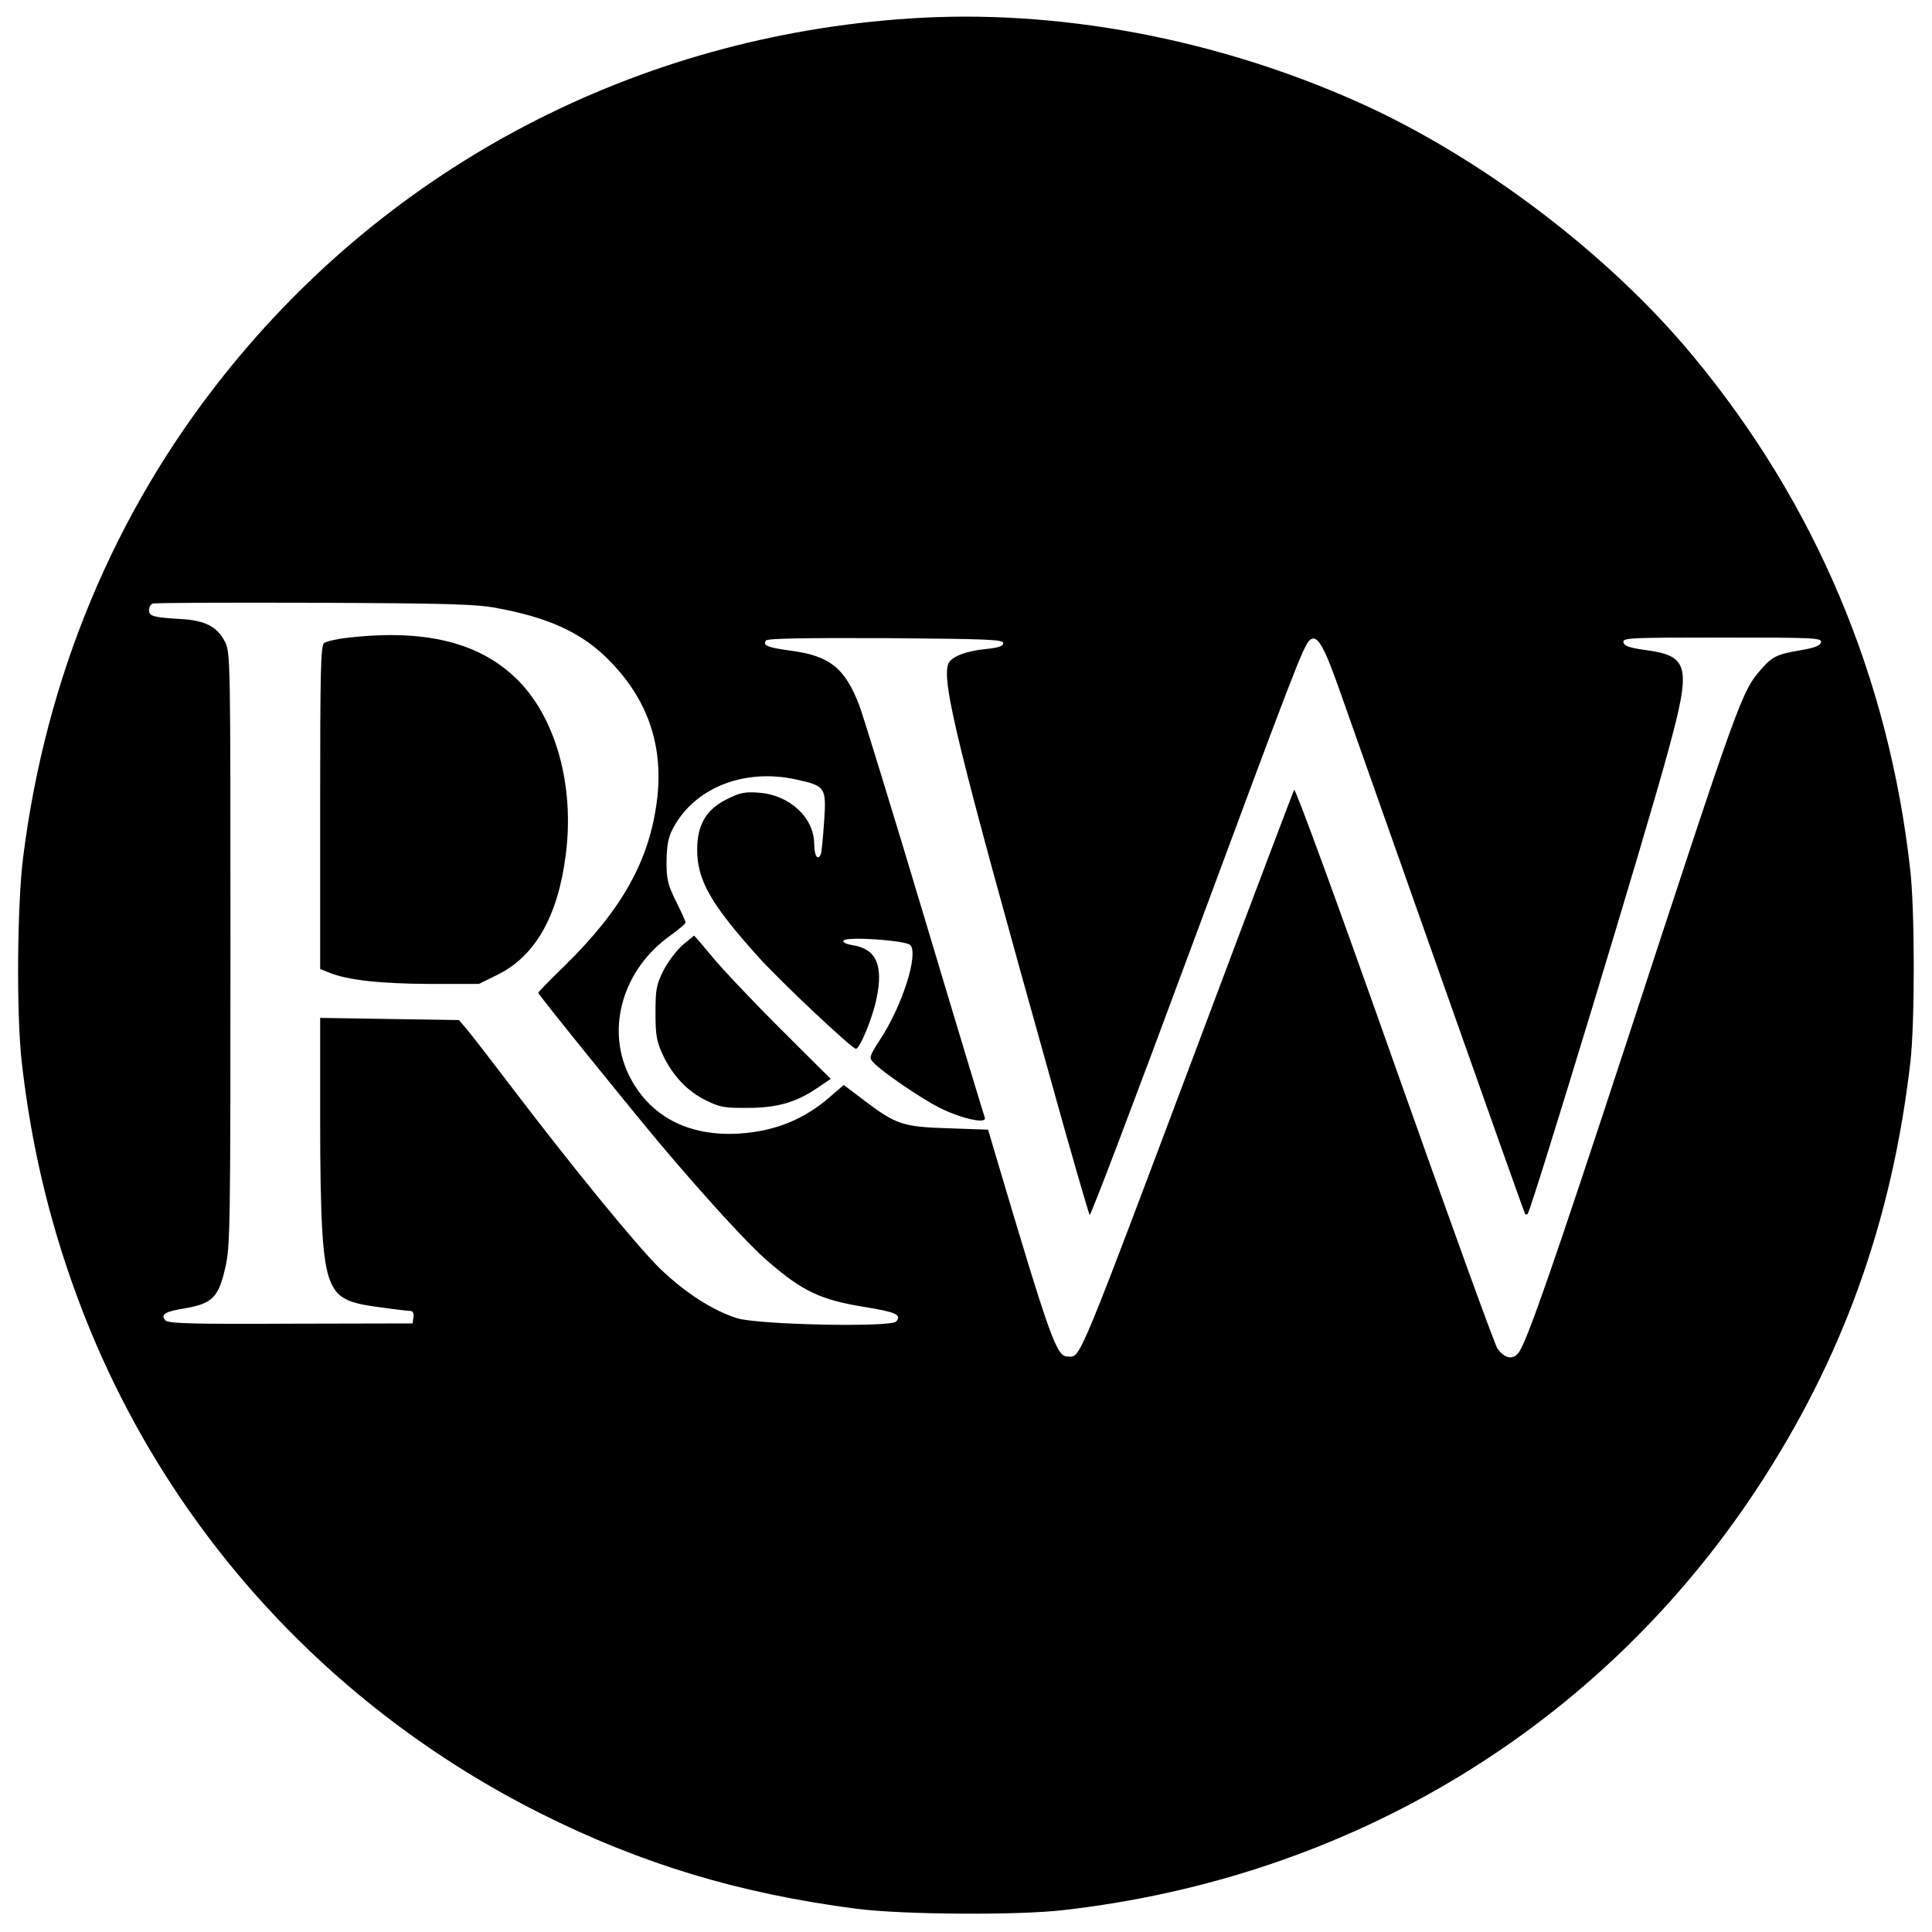
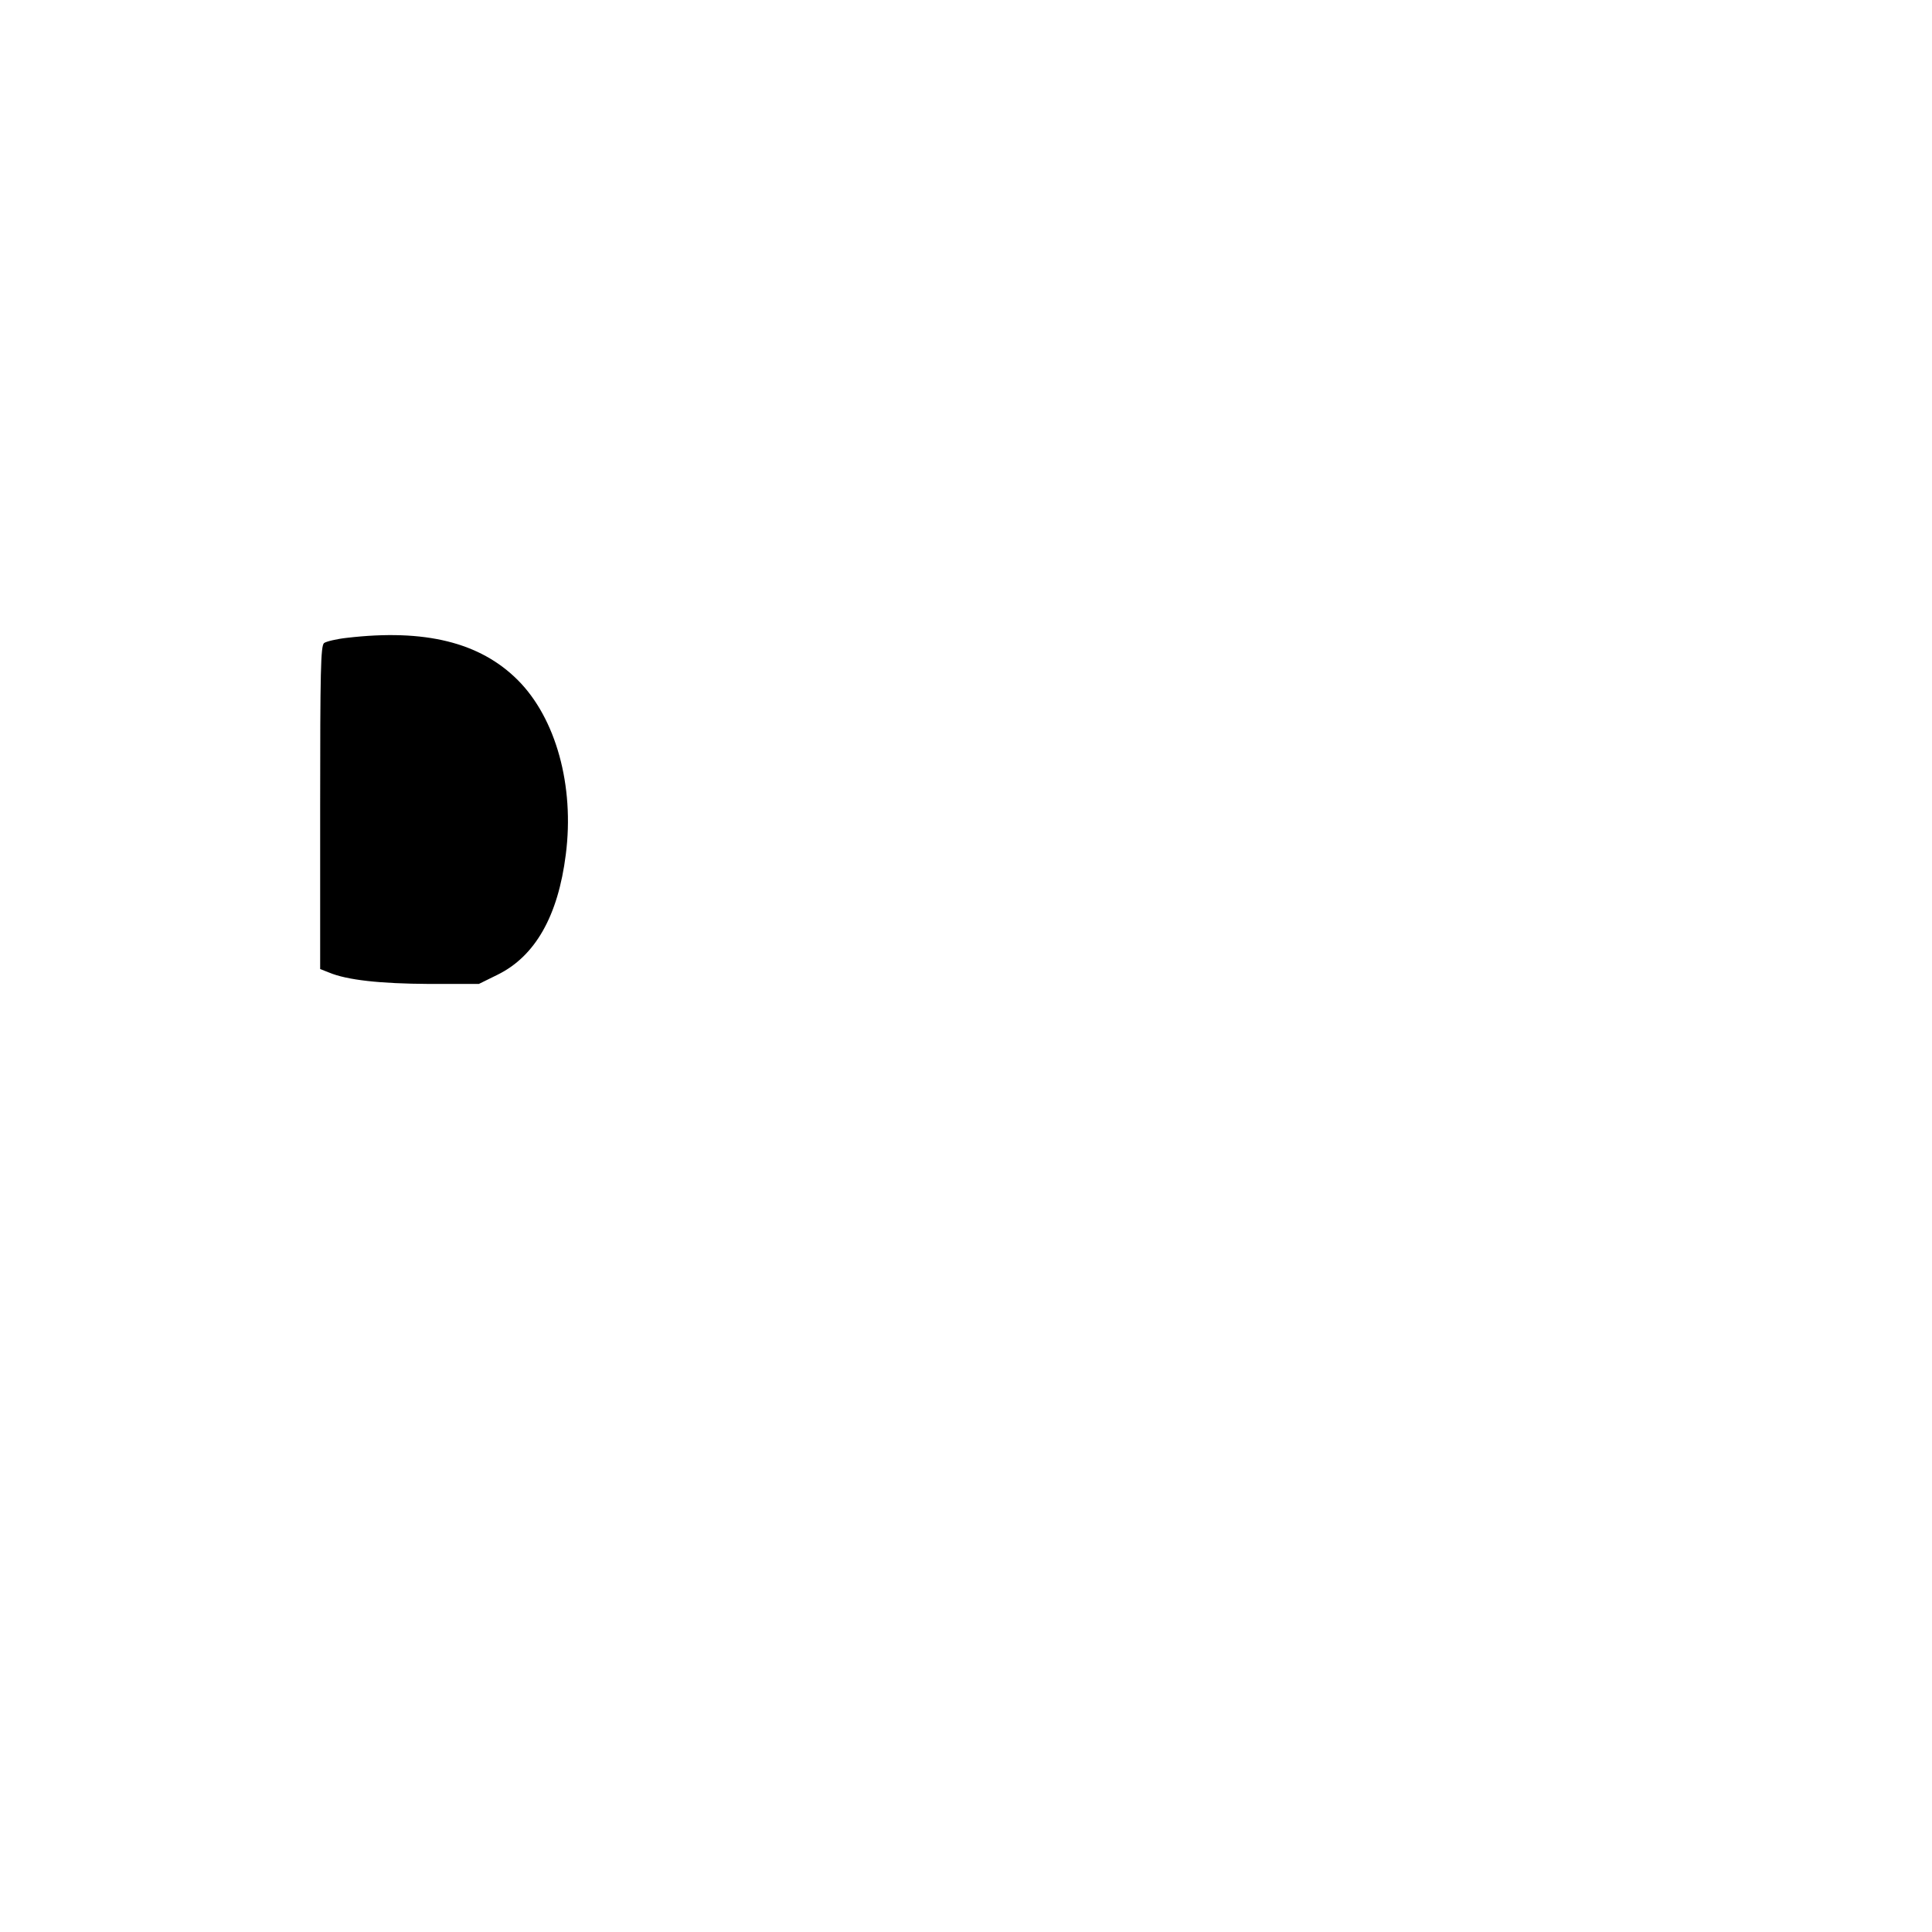
<svg xmlns="http://www.w3.org/2000/svg" version="1.0" width="700pt" height="700pt" viewBox="0 0 700 700" preserveAspectRatio="xMidYMid meet">
  <g transform="translate(0,700) scale(0.1,-0.1)" fill="#000000" stroke="none">
-     <path d="M3295 6933 c-985 -65 -1876 -529 -2484 -1293 -397 -498 -645 -1093 -727 -1745 -22 -171 -25 -574 -5 -745 36 -318 109 -615 224 -910 307 -786 895 -1429 1657 -1811 367 -184 721 -290 1145 -345 163 -21 579 -24 745 -5 1046 118 1948 666 2515 1526 311 472 491 972 557 1550 16 143 16 548 -1 695 -78 696 -344 1326 -786 1859 -306 370 -769 721 -1210 919 -517 232 -1095 341 -1630 305z m-1490 -2137 c176 -33 289 -83 382 -169 153 -144 218 -317 194 -521 -26 -220 -125 -399 -335 -605 -53 -51 -96 -96 -96 -98 0 -6 307 -386 438 -543 159 -189 326 -372 392 -428 128 -111 193 -142 356 -168 111 -18 132 -28 111 -52 -18 -22 -502 -12 -577 12 -88 28 -189 93 -279 180 -84 82 -324 376 -548 671 -67 88 -135 176 -151 195 l-29 34 -252 4 -251 4 0 -363 c0 -381 9 -521 36 -589 25 -62 60 -81 177 -96 56 -8 108 -14 115 -14 8 0 12 -9 10 -23 l-3 -22 -442 -1 c-360 -2 -444 1 -454 12 -18 22 -2 32 73 44 97 17 120 40 144 146 18 74 19 141 19 1154 0 1055 0 1076 -20 1115 -28 54 -71 77 -158 82 -101 6 -117 10 -117 32 0 11 6 21 13 24 6 3 271 4 587 3 492 -2 588 -5 665 -20z m1830 -126 c0 -11 -17 -17 -66 -22 -71 -7 -123 -28 -133 -53 -25 -66 34 -304 376 -1525 71 -256 133 -468 136 -472 4 -4 166 424 361 950 380 1024 414 1114 437 1133 26 22 50 -18 109 -186 31 -88 194 -549 362 -1025 168 -476 307 -867 309 -869 2 -2 6 -2 9 1 13 12 436 1404 508 1673 86 314 78 348 -82 370 -59 8 -77 15 -79 28 -3 16 22 17 358 17 333 0 361 -1 358 -17 -2 -12 -22 -20 -74 -29 -84 -14 -102 -22 -143 -69 -71 -82 -76 -94 -492 -1365 -256 -781 -353 -1059 -384 -1107 -21 -32 -53 -27 -80 12 -11 17 -179 482 -374 1033 -205 580 -358 998 -362 990 -4 -7 -140 -366 -302 -798 -494 -1314 -470 -1255 -518 -1255 -41 0 -61 54 -268 751 l-21 71 -143 5 c-165 5 -190 13 -306 101 l-74 56 -45 -39 c-96 -85 -201 -128 -332 -137 -188 -12 -330 64 -403 215 -81 171 -18 381 150 501 32 23 58 45 57 49 0 4 -16 39 -35 77 -30 61 -34 79 -34 145 1 58 6 85 23 118 78 148 258 219 446 178 108 -24 110 -28 102 -153 -4 -57 -9 -110 -12 -118 -11 -26 -24 -5 -24 38 -1 95 -89 177 -201 185 -49 4 -68 0 -114 -23 -76 -37 -109 -93 -109 -184 0 -110 50 -197 218 -384 78 -88 343 -337 357 -337 14 0 61 112 75 183 25 119 -1 178 -84 192 -26 4 -40 11 -36 17 10 16 225 1 242 -16 31 -31 -28 -219 -109 -342 -39 -61 -41 -66 -25 -83 30 -33 170 -129 241 -165 78 -39 172 -60 163 -35 -3 8 -101 331 -217 719 -116 388 -223 734 -236 770 -52 138 -107 183 -246 202 -88 12 -106 19 -94 37 4 8 131 10 433 9 372 -3 427 -5 427 -18z" />
    <path d="M1257 4689 c-37 -4 -75 -13 -83 -19 -12 -11 -14 -99 -14 -597 l0 -584 33 -13 c65 -27 183 -40 362 -41 l180 0 67 33 c137 67 220 213 248 436 32 249 -36 494 -174 632 -137 137 -337 186 -619 153z" />
-     <path d="M2472 3575 c-22 -20 -53 -61 -69 -93 -25 -50 -28 -68 -28 -152 0 -81 4 -103 26 -151 36 -76 89 -133 157 -166 51 -25 68 -28 152 -27 108 0 177 21 254 74 l46 31 -183 182 c-100 100 -211 217 -246 260 -35 42 -65 77 -66 77 -1 0 -20 -16 -43 -35z" />
  </g>
</svg>